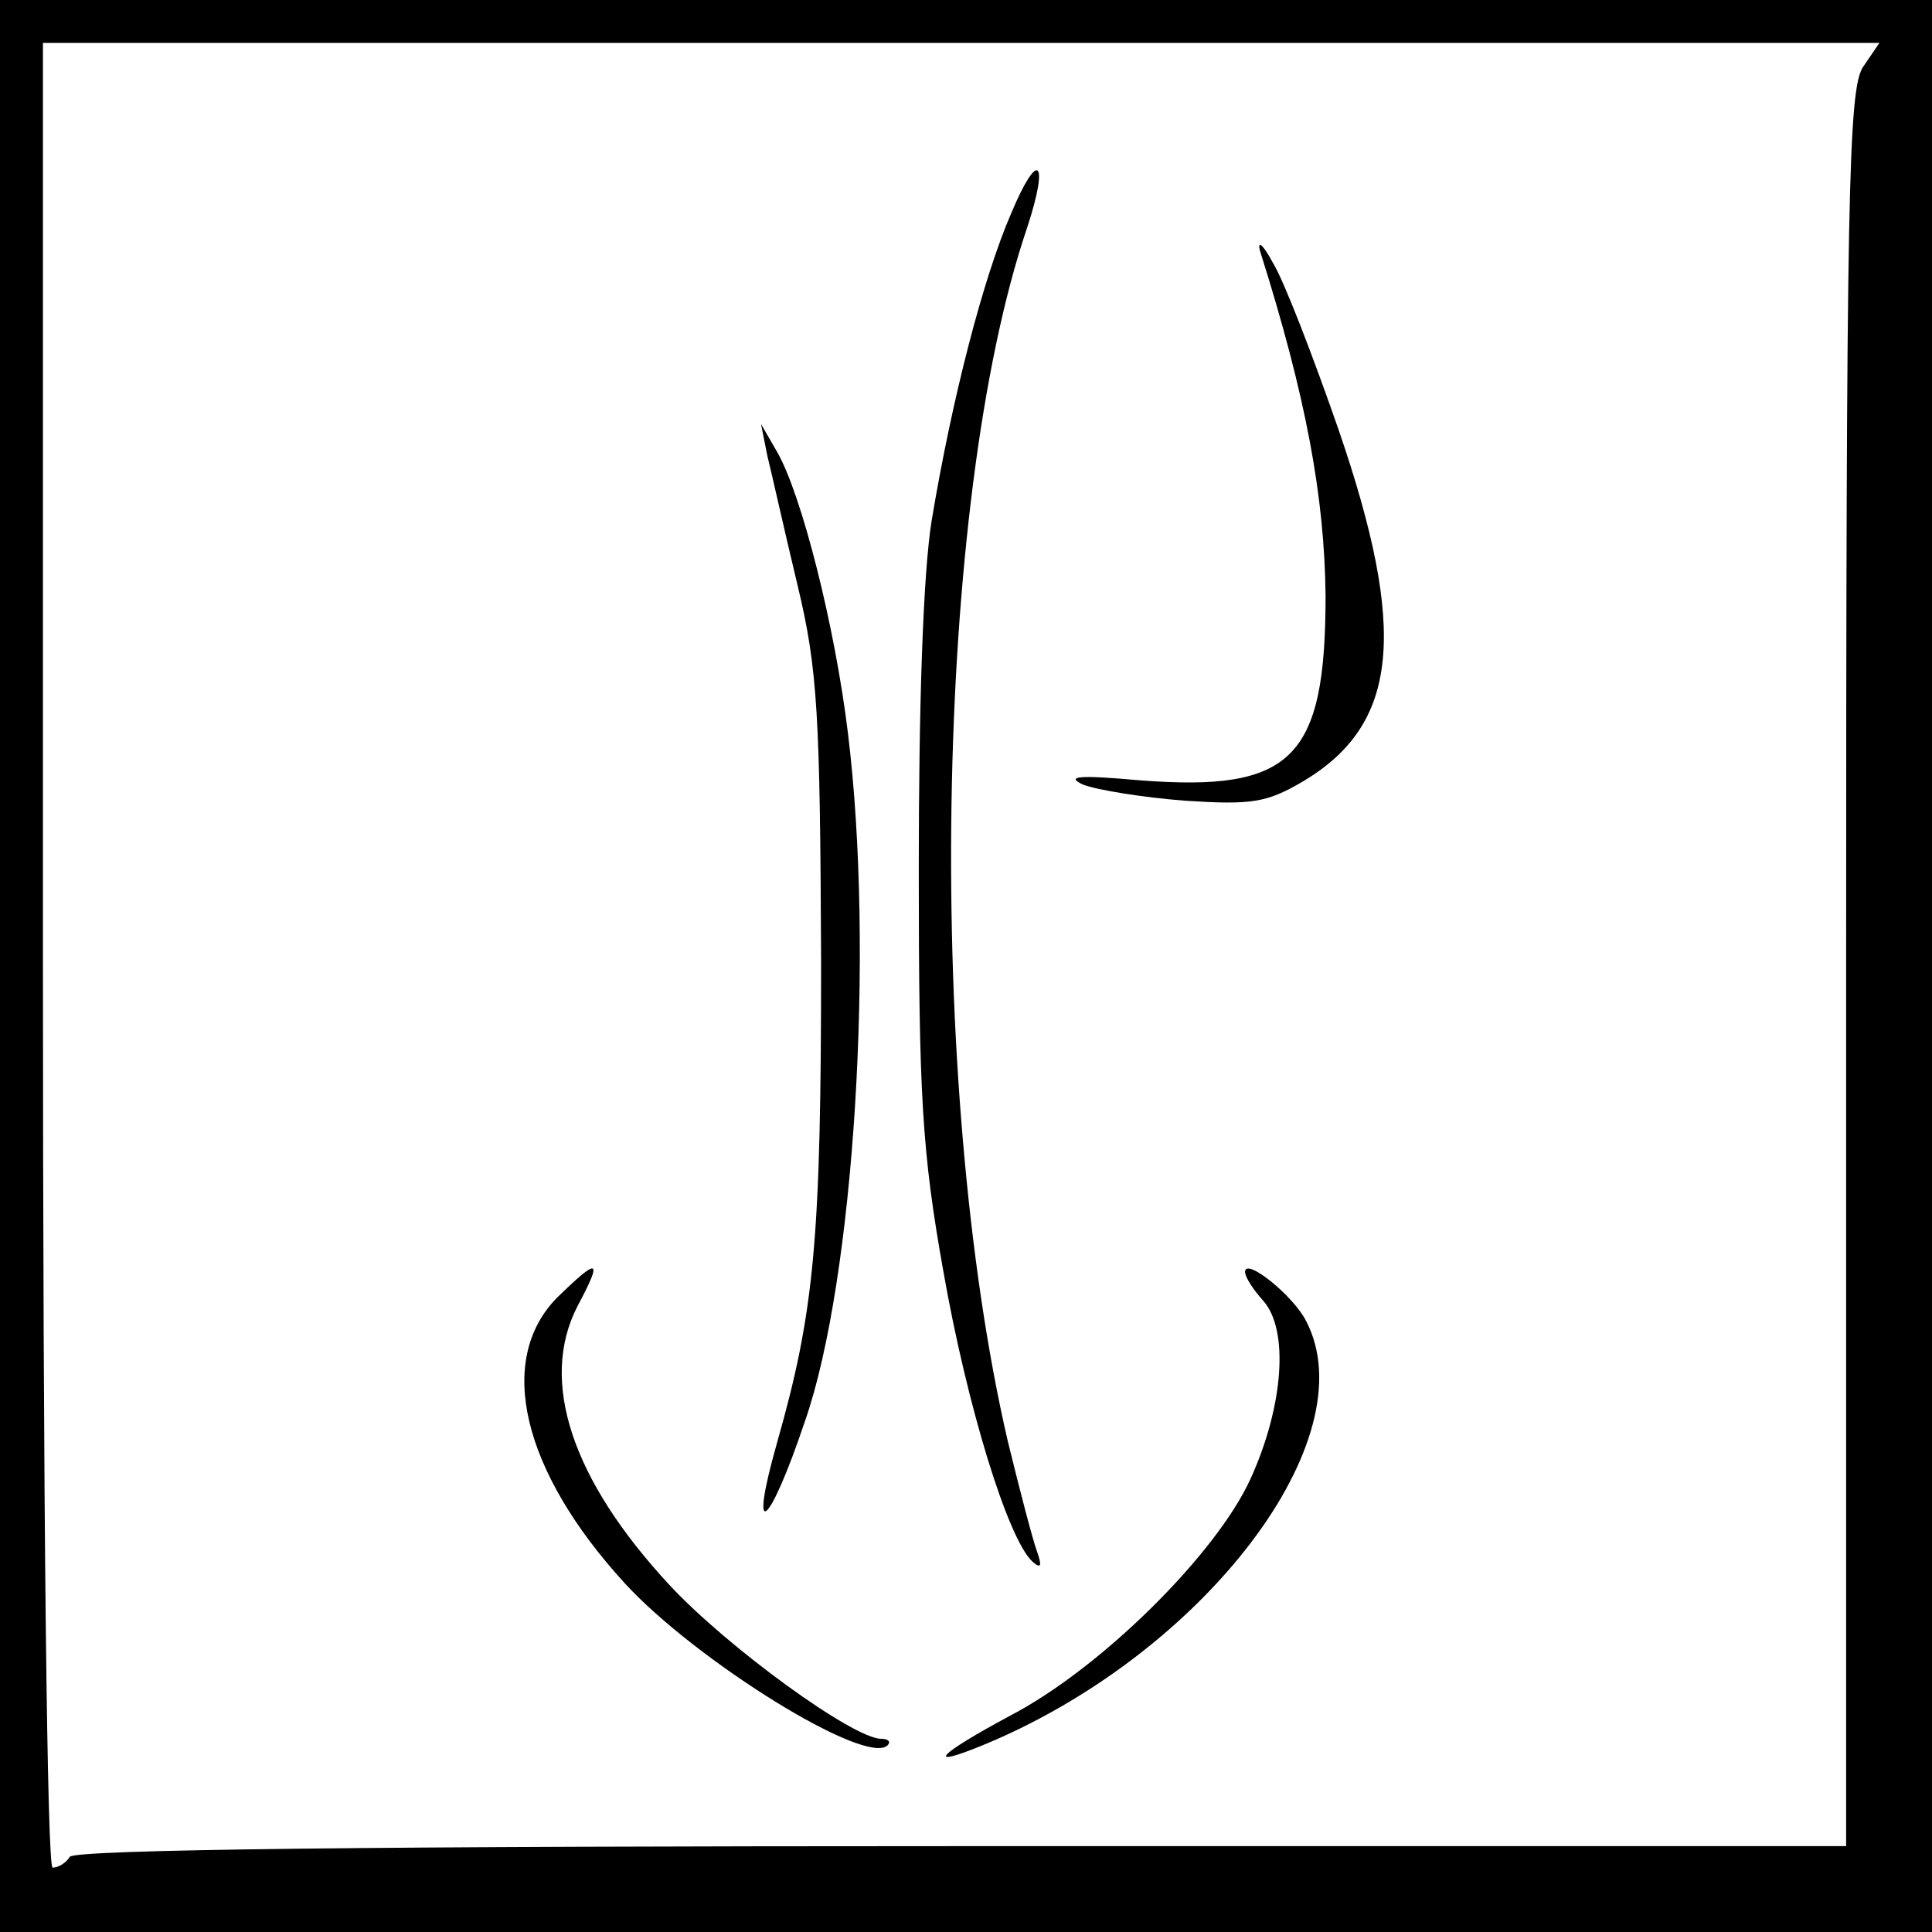
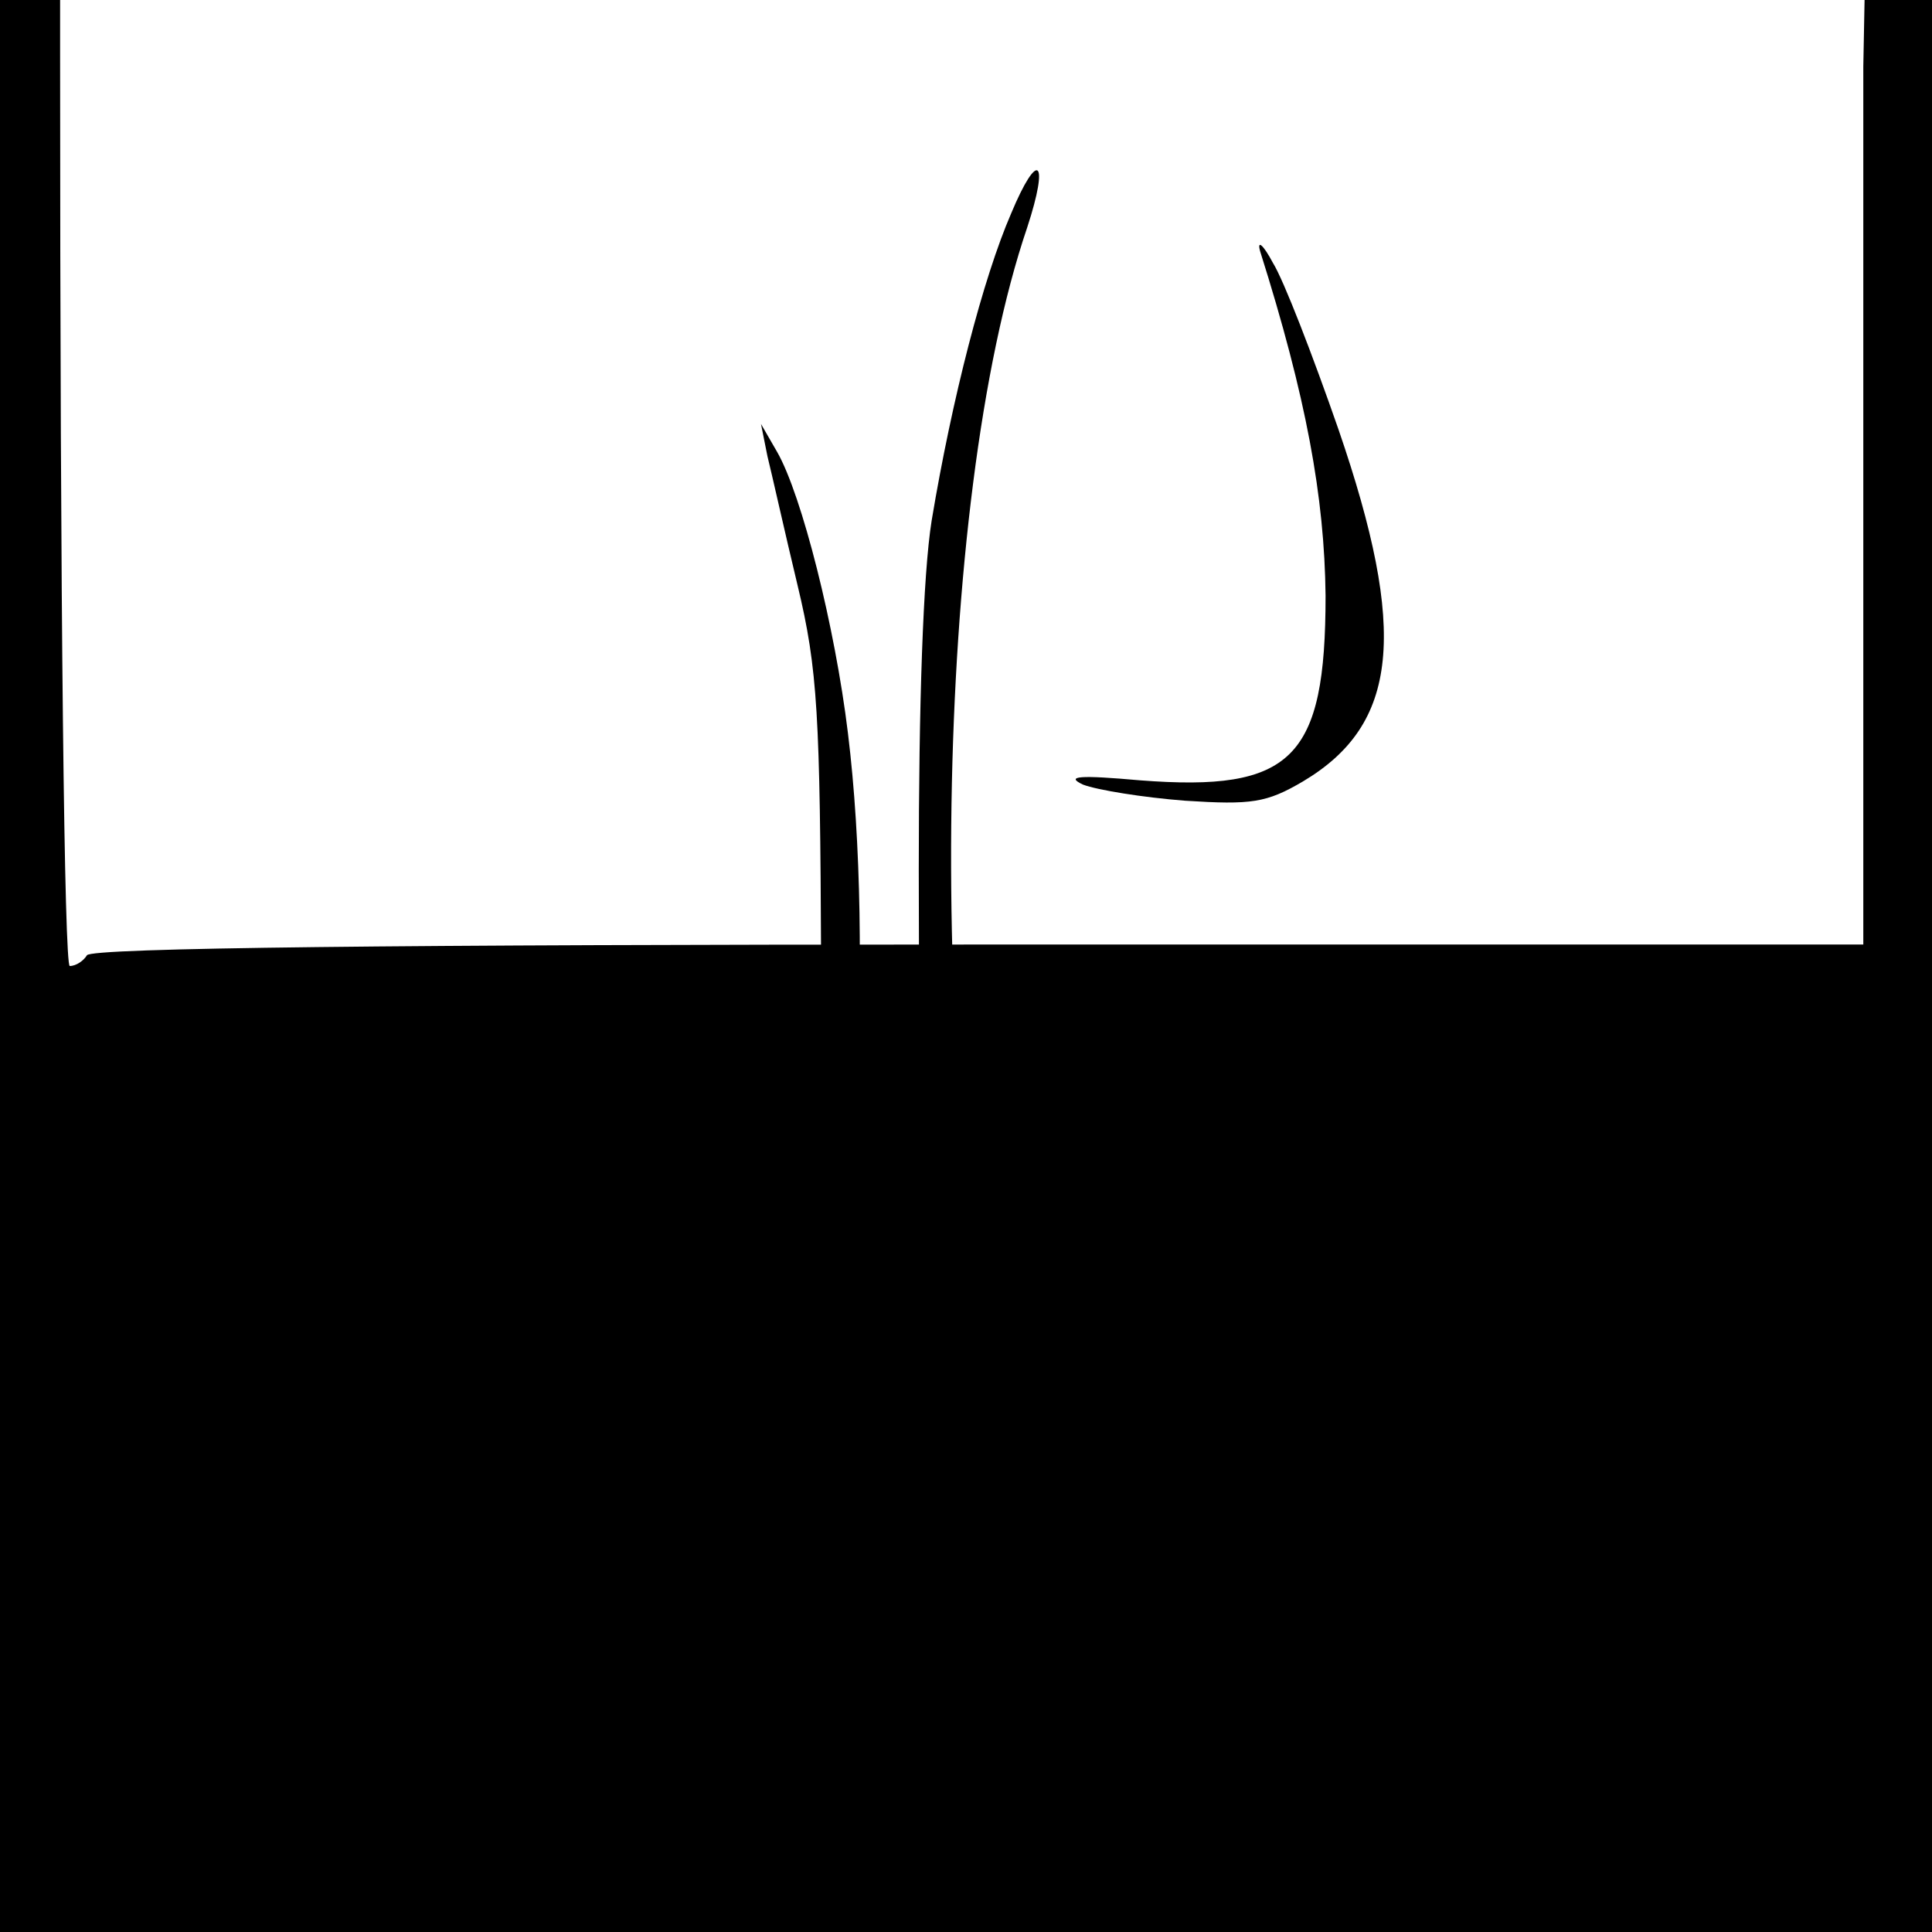
<svg xmlns="http://www.w3.org/2000/svg" version="1.0" width="180pt" height="180pt" viewBox="0 0 180 180" preserveAspectRatio="xMidYMid meet">
  <g transform="translate(0,180) scale(0.1,-0.1)" fill="#000000" stroke="none">
-     <path d="M0 900 l0 -900 900 0 900 0 0 900 0 900 -900 0 -900 0 0 -900z m1736 838 c-14 -20 -16 -116 -16 -840 l0 -818 -824 0 c-539 0 -827 -3 -831 -10 -3 -5 -10 -10 -16 -10 -5 0 -9 326 -9 850 l0 850 856 0 855 0 -15 -22z" />
+     <path d="M0 900 l0 -900 900 0 900 0 0 900 0 900 -900 0 -900 0 0 -900z m1736 838 l0 -818 -824 0 c-539 0 -827 -3 -831 -10 -3 -5 -10 -10 -16 -10 -5 0 -9 326 -9 850 l0 850 856 0 855 0 -15 -22z" />
    <path d="M942 1601 c-26 -60 -55 -172 -74 -286 -8 -50 -12 -171 -12 -325 0 -211 3 -263 23 -375 22 -125 60 -249 83 -270 8 -7 9 -4 4 10 -4 11 -16 57 -27 102 -77 332 -69 875 18 1131 21 64 10 73 -15 13z" />
    <path d="M1174 1566 c43 -136 60 -229 61 -321 0 -152 -31 -183 -173 -172 -56 5 -70 4 -53 -4 13 -5 56 -12 95 -15 62 -4 76 -2 110 18 89 53 98 139 33 328 -24 69 -51 139 -61 155 -9 17 -15 22 -12 11z" />
    <path d="M715 1375 c4 -16 16 -70 28 -120 19 -79 21 -121 22 -350 0 -259 -6 -326 -41 -449 -27 -95 -8 -81 26 20 46 132 65 438 40 641 -12 99 -43 222 -66 262 l-15 26 6 -30z" />
-     <path d="M519 591 c-57 -58 -33 -161 63 -266 66 -72 225 -171 245 -151 3 3 1 6 -6 6 -26 0 -143 85 -197 143 -91 98 -122 190 -86 260 24 45 20 46 -19 8z" />
    <path d="M1160 615 c0 -5 8 -17 17 -27 24 -27 19 -98 -12 -166 -32 -70 -139 -176 -223 -220 -69 -37 -82 -51 -24 -27 204 85 356 284 299 394 -12 24 -57 60 -57 46z" />
  </g>
</svg>